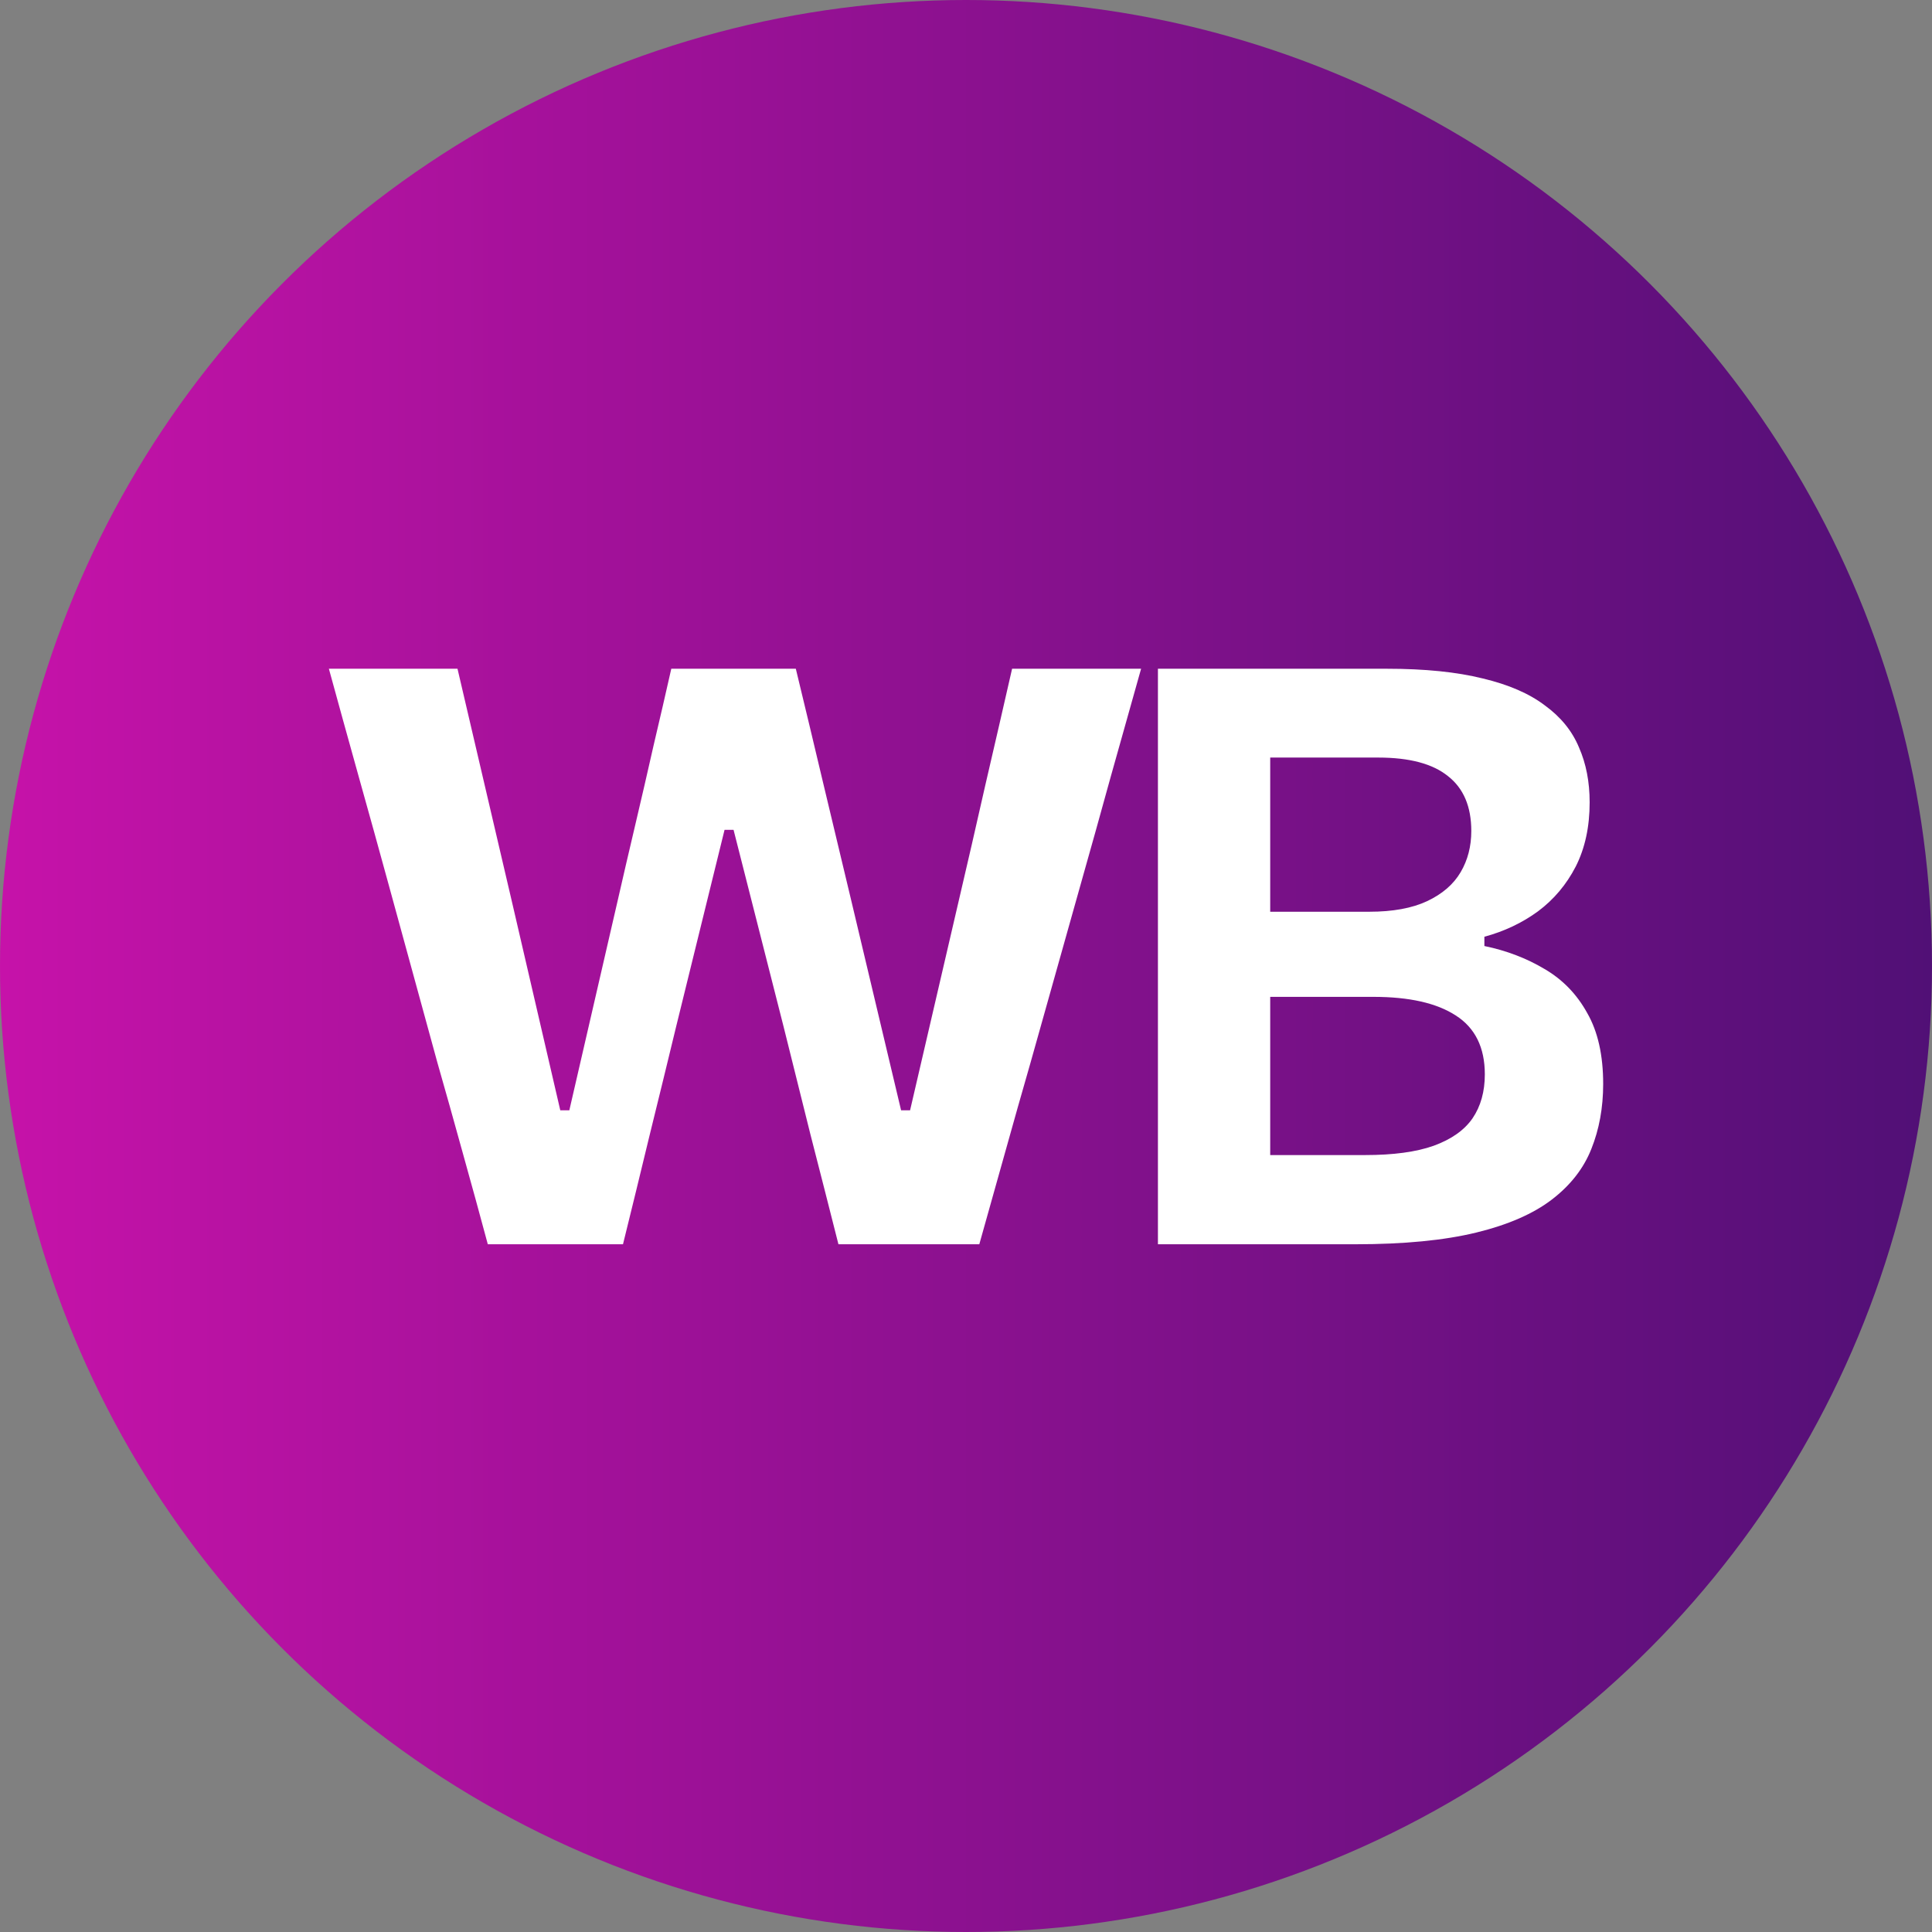
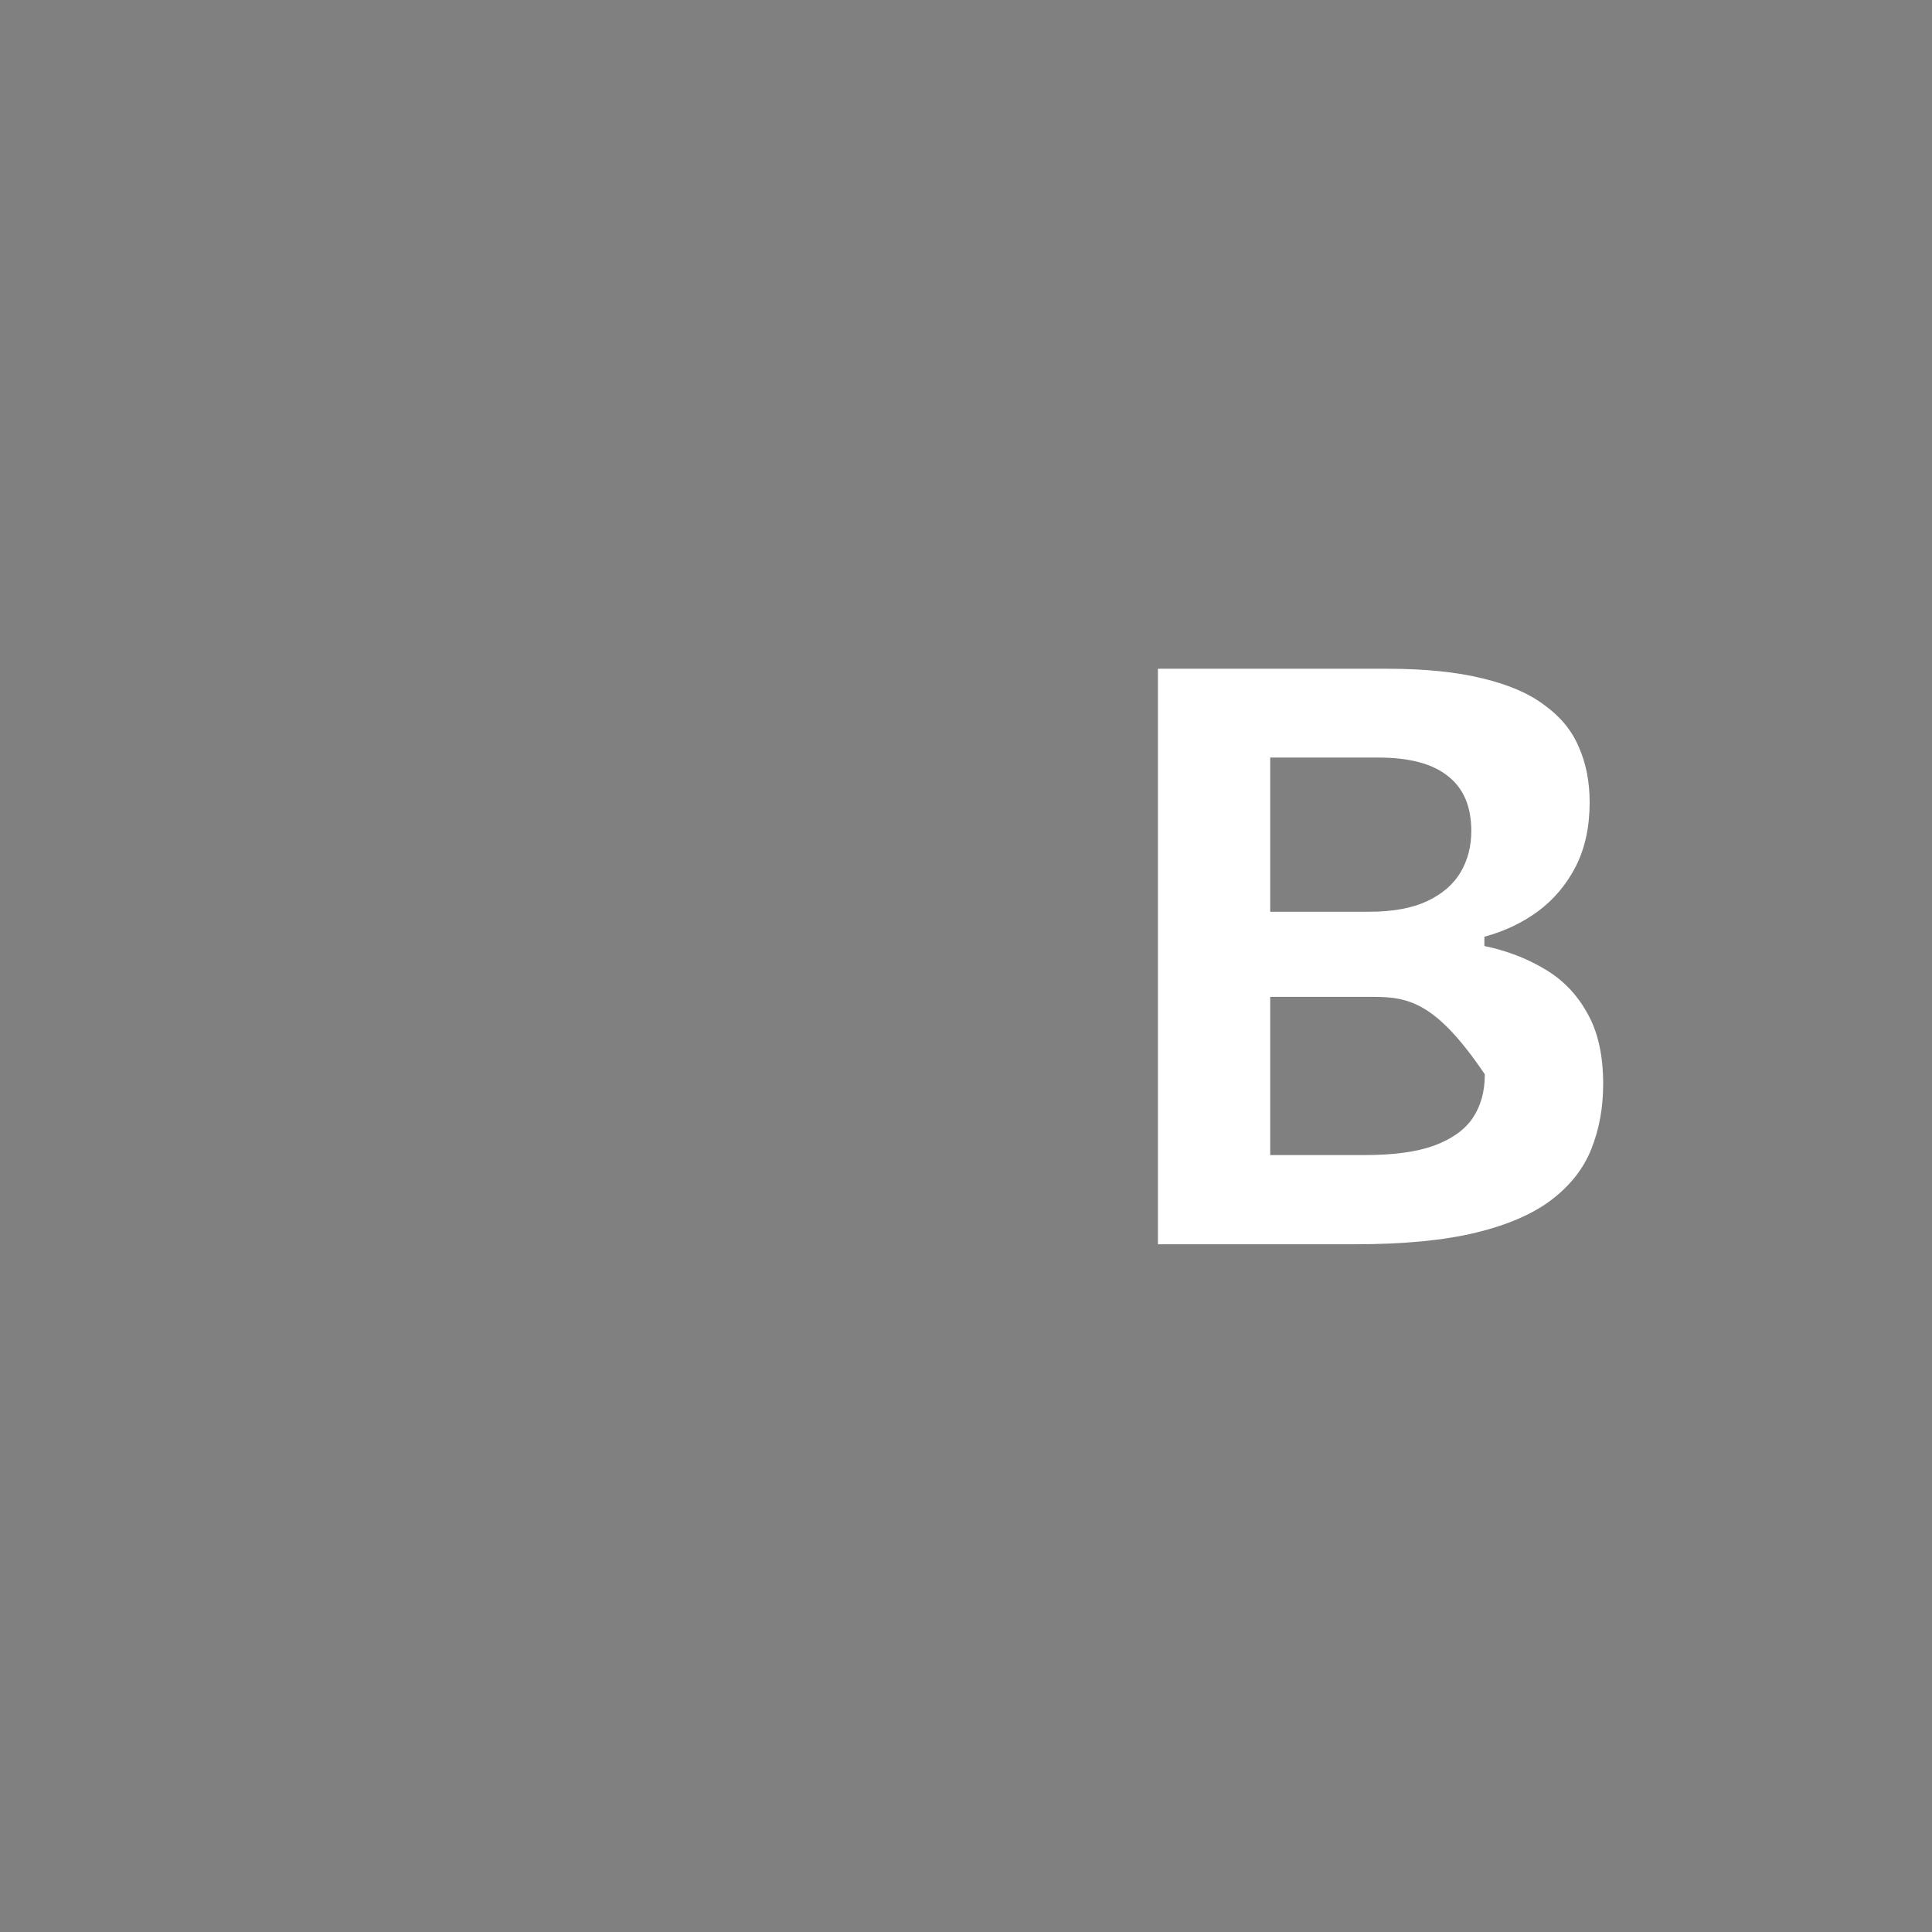
<svg xmlns="http://www.w3.org/2000/svg" width="35" height="35" viewBox="0 0 35 35" fill="none">
  <rect x="0" y="0" width="35" height="35" fill="#808080" stroke="none" />
-   <circle cx="17.5" cy="17.5" r="17.5" fill="url(#paint0_linear_306_3)" />
-   <path d="M8.837 22.541C8.698 22.024 8.548 21.474 8.384 20.889C8.221 20.299 8.068 19.753 7.924 19.251L7.027 15.976C6.868 15.396 6.693 14.762 6.5 14.075C6.307 13.383 6.126 12.729 5.958 12.115H8.288C8.446 12.788 8.612 13.497 8.785 14.243C8.958 14.984 9.124 15.693 9.282 16.37L10.15 20.114H10.314L11.189 16.319C11.288 15.885 11.394 15.427 11.508 14.945C11.622 14.462 11.733 13.98 11.842 13.497C11.956 13.015 12.062 12.554 12.161 12.115H14.417C14.58 12.788 14.748 13.49 14.921 14.221C15.095 14.947 15.263 15.652 15.426 16.334L16.324 20.114H16.487L17.37 16.312C17.523 15.659 17.684 14.959 17.852 14.214C18.026 13.468 18.186 12.768 18.335 12.115H20.672C20.499 12.734 20.316 13.385 20.123 14.067C19.935 14.75 19.759 15.379 19.596 15.954L18.669 19.251C18.52 19.768 18.364 20.318 18.201 20.903C18.038 21.488 17.884 22.034 17.741 22.541H15.189C15.03 21.912 14.862 21.252 14.684 20.56C14.511 19.867 14.348 19.212 14.194 18.593L13.289 15.033H13.126L12.25 18.593C12.102 19.207 11.941 19.865 11.768 20.567C11.6 21.264 11.439 21.922 11.286 22.541H8.837Z" fill="white" />
-   <path d="M24.554 22.541C24.035 22.541 23.552 22.541 23.107 22.541C22.662 22.541 22.259 22.541 21.898 22.541C21.541 22.541 21.235 22.541 20.977 22.541C20.977 21.976 20.977 21.427 20.977 20.896C20.977 20.365 20.977 19.775 20.977 19.127V15.595C20.977 14.933 20.977 14.331 20.977 13.79C20.977 13.249 20.977 12.691 20.977 12.115C21.561 12.115 22.214 12.115 22.936 12.115C23.659 12.115 24.388 12.115 25.125 12.115C25.813 12.115 26.392 12.174 26.862 12.291C27.332 12.403 27.707 12.566 27.989 12.781C28.276 12.99 28.482 13.244 28.605 13.541C28.734 13.834 28.798 14.165 28.798 14.535C28.798 14.979 28.714 15.366 28.546 15.698C28.378 16.024 28.15 16.295 27.863 16.509C27.576 16.719 27.252 16.872 26.891 16.97V17.138C27.292 17.221 27.656 17.36 27.982 17.555C28.308 17.745 28.566 18.011 28.754 18.352C28.947 18.688 29.043 19.117 29.043 19.638C29.043 20.067 28.971 20.46 28.828 20.816C28.689 21.166 28.452 21.471 28.116 21.729C27.779 21.988 27.322 22.188 26.743 22.329C26.164 22.47 25.434 22.541 24.554 22.541ZM23.011 20.925H24.732C25.242 20.925 25.655 20.869 25.971 20.757C26.293 20.64 26.528 20.474 26.676 20.26C26.825 20.041 26.899 19.775 26.899 19.463C26.899 18.976 26.723 18.62 26.372 18.396C26.026 18.171 25.529 18.059 24.881 18.059H22.528V16.517H24.806C25.232 16.517 25.58 16.453 25.852 16.326C26.13 16.195 26.332 16.02 26.461 15.8C26.59 15.581 26.654 15.332 26.654 15.054C26.654 14.611 26.513 14.28 26.231 14.06C25.954 13.836 25.533 13.724 24.97 13.724H23.011C23.011 14.085 23.011 14.45 23.011 14.82C23.011 15.191 23.011 15.605 23.011 16.063V18.688C23.011 19.122 23.011 19.517 23.011 19.872C23.011 20.223 23.011 20.574 23.011 20.925Z" fill="white" />
+   <path d="M24.554 22.541C24.035 22.541 23.552 22.541 23.107 22.541C22.662 22.541 22.259 22.541 21.898 22.541C21.541 22.541 21.235 22.541 20.977 22.541C20.977 21.976 20.977 21.427 20.977 20.896C20.977 20.365 20.977 19.775 20.977 19.127V15.595C20.977 14.933 20.977 14.331 20.977 13.79C20.977 13.249 20.977 12.691 20.977 12.115C21.561 12.115 22.214 12.115 22.936 12.115C23.659 12.115 24.388 12.115 25.125 12.115C25.813 12.115 26.392 12.174 26.862 12.291C27.332 12.403 27.707 12.566 27.989 12.781C28.276 12.99 28.482 13.244 28.605 13.541C28.734 13.834 28.798 14.165 28.798 14.535C28.798 14.979 28.714 15.366 28.546 15.698C28.378 16.024 28.15 16.295 27.863 16.509C27.576 16.719 27.252 16.872 26.891 16.97V17.138C27.292 17.221 27.656 17.36 27.982 17.555C28.308 17.745 28.566 18.011 28.754 18.352C28.947 18.688 29.043 19.117 29.043 19.638C29.043 20.067 28.971 20.46 28.828 20.816C28.689 21.166 28.452 21.471 28.116 21.729C27.779 21.988 27.322 22.188 26.743 22.329C26.164 22.47 25.434 22.541 24.554 22.541ZM23.011 20.925H24.732C25.242 20.925 25.655 20.869 25.971 20.757C26.293 20.64 26.528 20.474 26.676 20.26C26.825 20.041 26.899 19.775 26.899 19.463C26.026 18.171 25.529 18.059 24.881 18.059H22.528V16.517H24.806C25.232 16.517 25.58 16.453 25.852 16.326C26.13 16.195 26.332 16.02 26.461 15.8C26.59 15.581 26.654 15.332 26.654 15.054C26.654 14.611 26.513 14.28 26.231 14.06C25.954 13.836 25.533 13.724 24.97 13.724H23.011C23.011 14.085 23.011 14.45 23.011 14.82C23.011 15.191 23.011 15.605 23.011 16.063V18.688C23.011 19.122 23.011 19.517 23.011 19.872C23.011 20.223 23.011 20.574 23.011 20.925Z" fill="white" />
  <defs>
    <linearGradient id="paint0_linear_306_3" x1="0" y1="17.5" x2="35" y2="17.5" gradientUnits="userSpaceOnUse">
      <stop stop-color="#C612A9" />
      <stop offset="1" stop-color="#511076" />
    </linearGradient>
  </defs>
</svg>